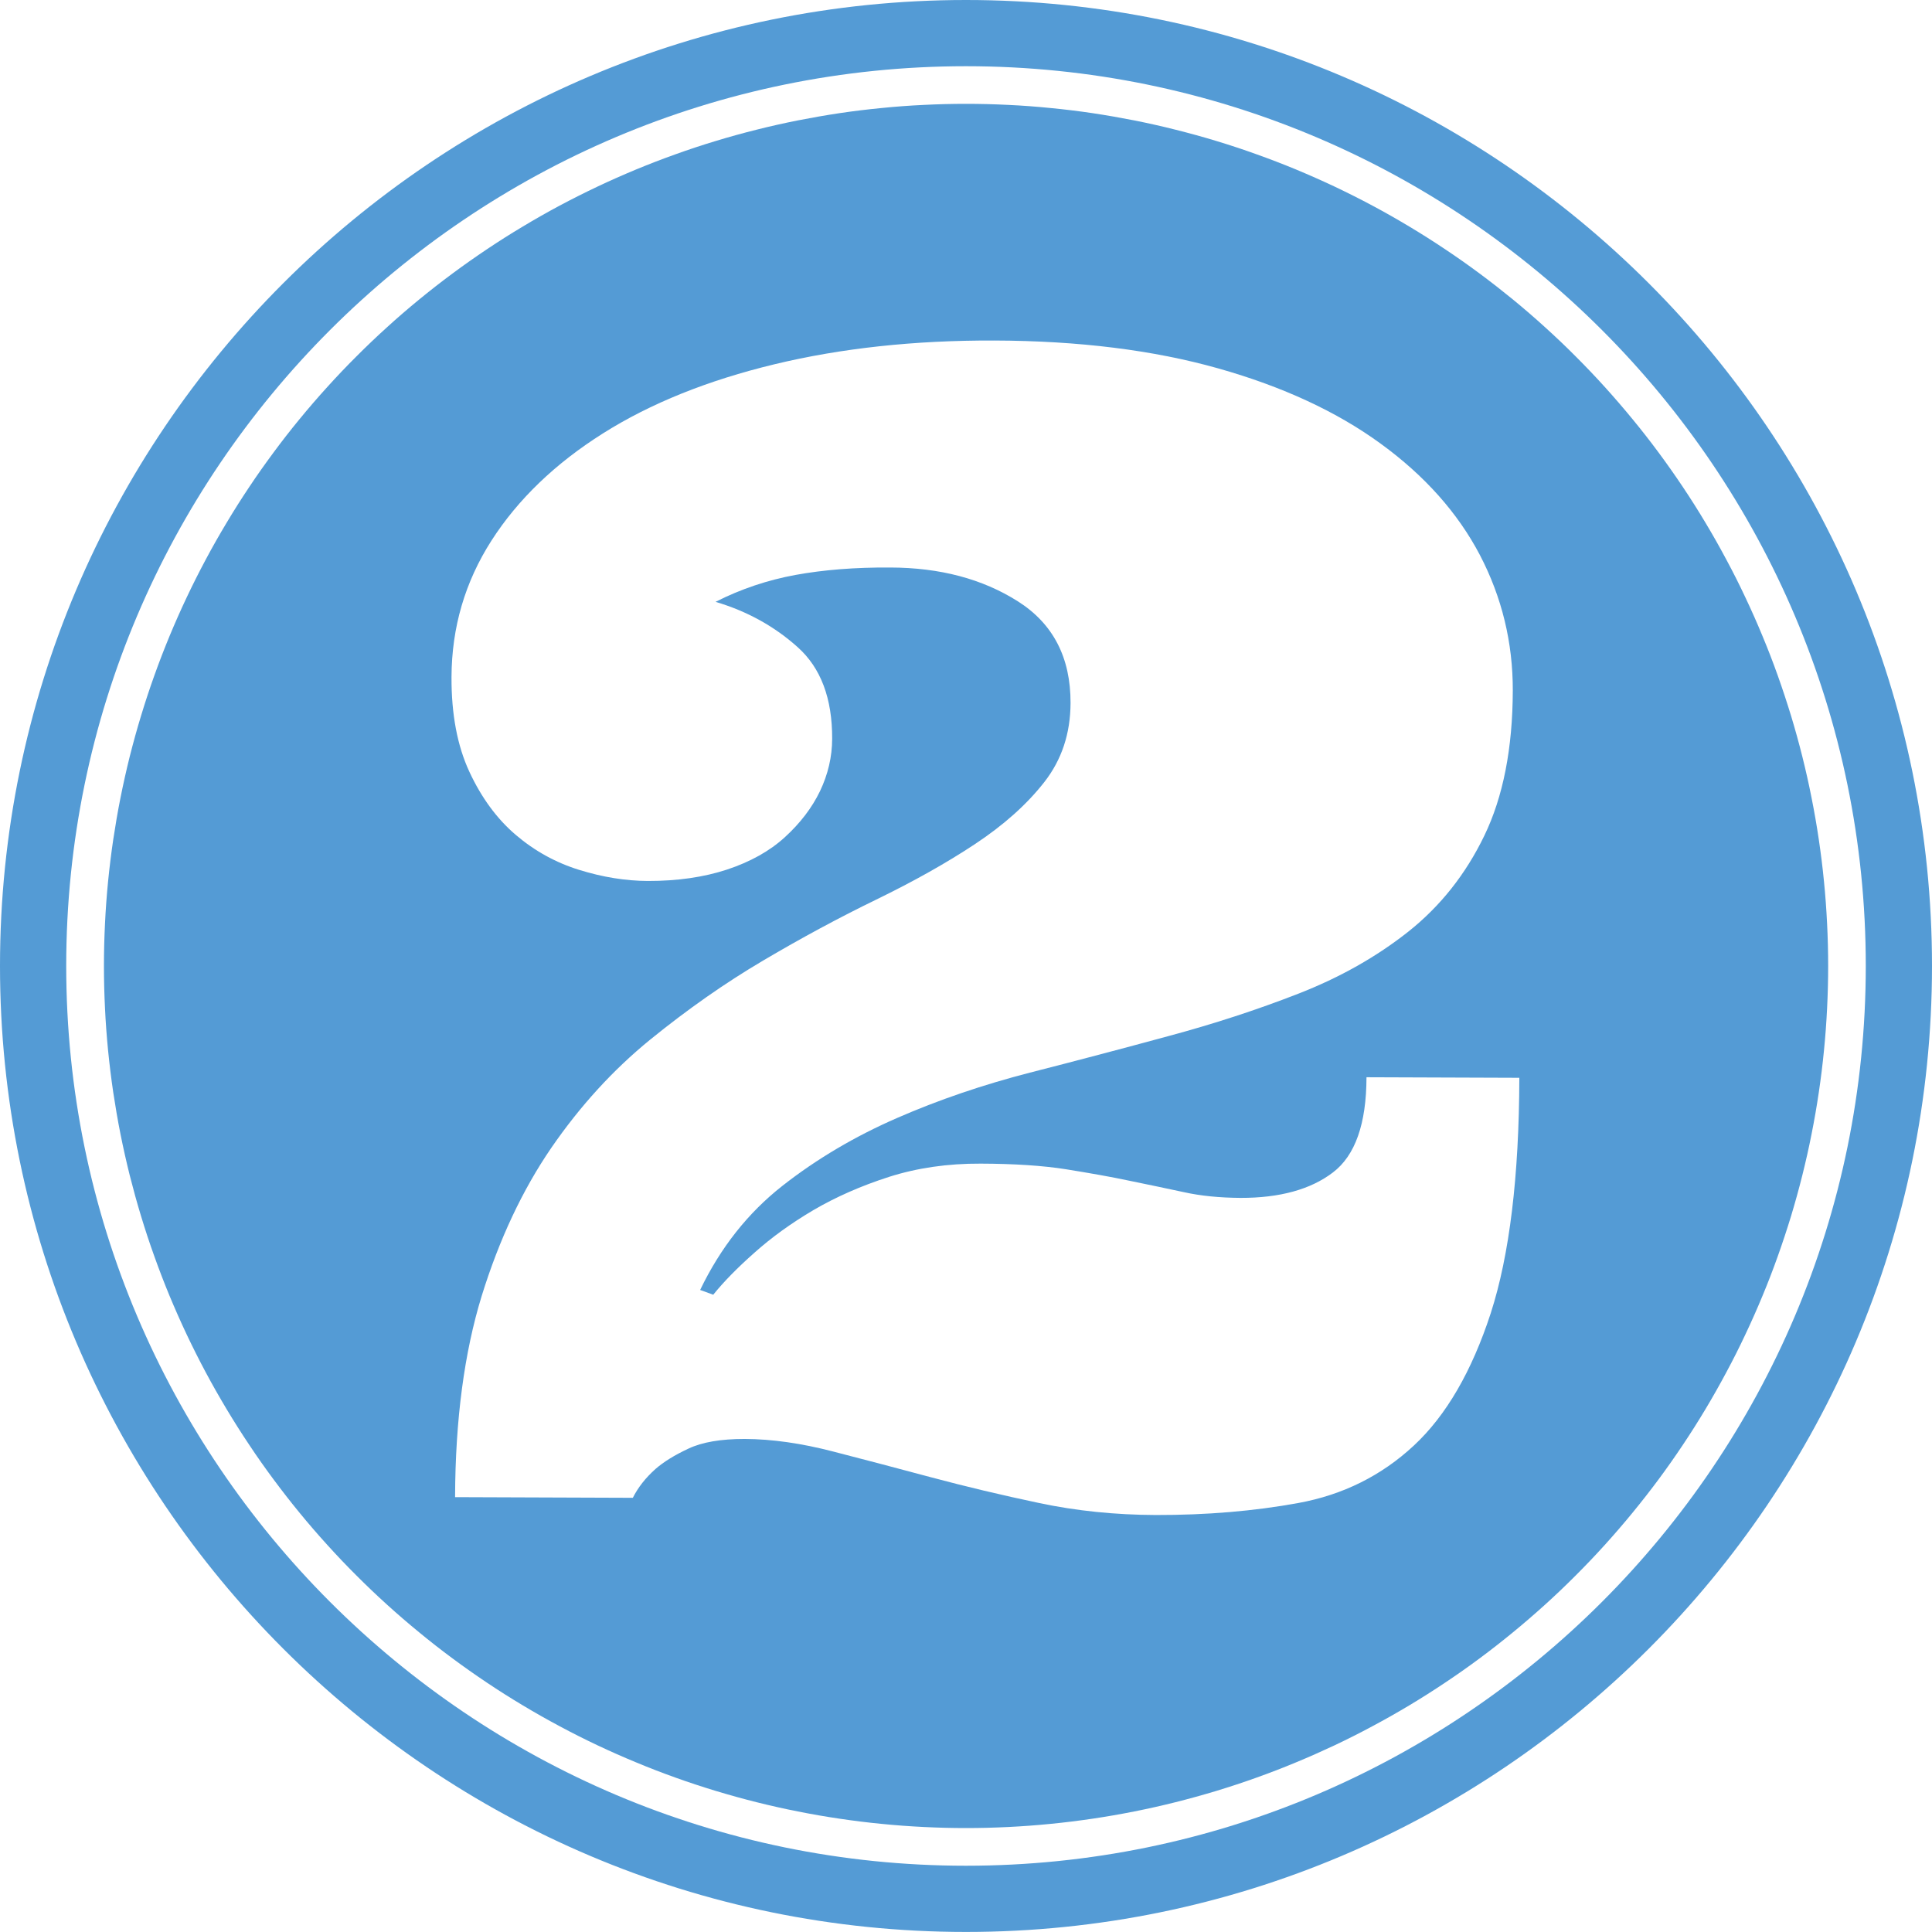
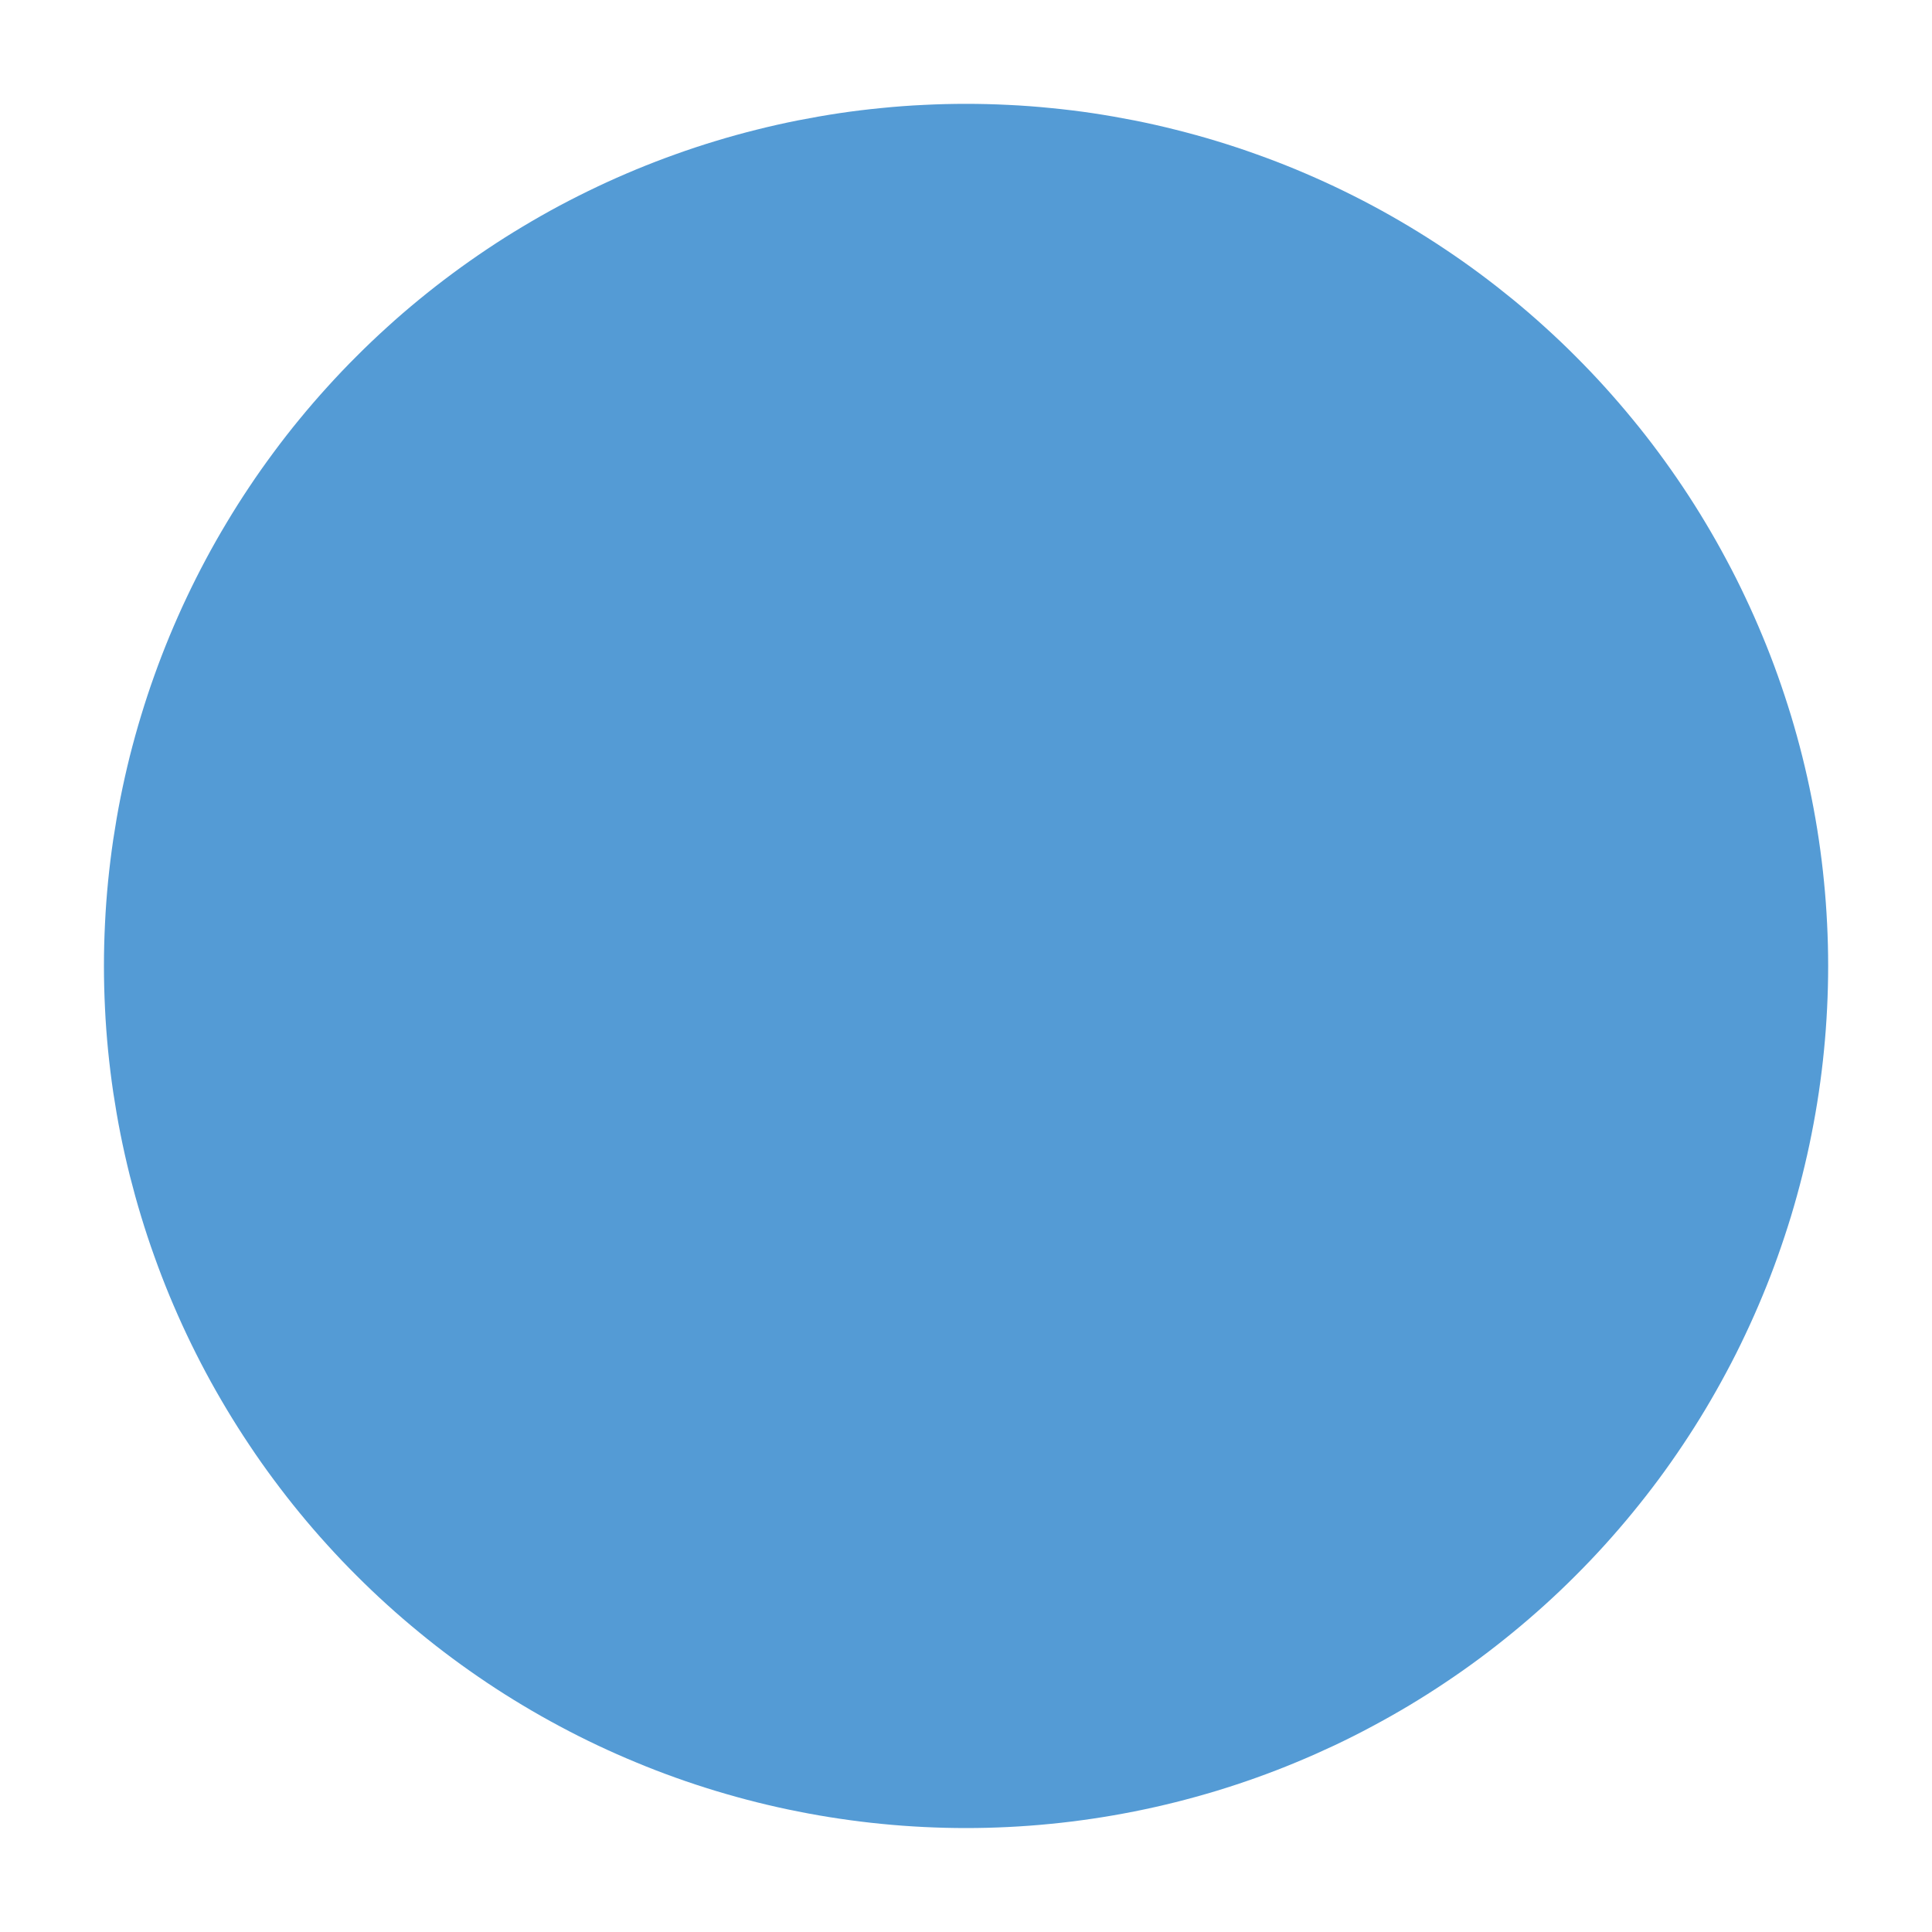
<svg xmlns="http://www.w3.org/2000/svg" width="150pt" height="150pt" viewBox="0 0 150 150" version="1.2">
  <g id="surface1">
    <rect x="0" y="0" width="150" height="150" style="fill:rgb(100%,100%,100%);fill-opacity:1;stroke:none;" />
    <rect x="0" y="0" width="150" height="150" style="fill:rgb(100%,100%,100%);fill-opacity:1;stroke:none;" />
-     <rect x="0" y="0" width="150" height="150" style="fill:rgb(100%,100%,100%);fill-opacity:1;stroke:none;" />
    <path style=" stroke:none;fill-rule:nonzero;fill:rgb(32.939%,60.779%,83.53%);fill-opacity:1;" d="M 141.938 74.996 C 141.938 76.09 141.91 77.188 141.855 78.281 C 141.801 79.375 141.723 80.465 141.613 81.555 C 141.508 82.645 141.371 83.734 141.211 84.816 C 141.051 85.898 140.863 86.98 140.648 88.055 C 140.438 89.129 140.195 90.195 139.93 91.258 C 139.664 92.32 139.371 93.375 139.055 94.426 C 138.734 95.473 138.391 96.512 138.023 97.543 C 137.656 98.574 137.262 99.598 136.84 100.609 C 136.422 101.621 135.977 102.621 135.508 103.613 C 135.043 104.602 134.551 105.582 134.031 106.547 C 133.516 107.512 132.977 108.465 132.414 109.406 C 131.852 110.344 131.266 111.27 130.656 112.18 C 130.047 113.094 129.418 113.988 128.766 114.867 C 128.113 115.746 127.438 116.609 126.742 117.457 C 126.047 118.305 125.332 119.133 124.598 119.945 C 123.863 120.758 123.105 121.551 122.332 122.324 C 121.559 123.098 120.766 123.855 119.953 124.59 C 119.141 125.324 118.312 126.039 117.465 126.734 C 116.617 127.43 115.754 128.105 114.875 128.758 C 113.996 129.41 113.102 130.039 112.188 130.648 C 111.277 131.258 110.352 131.844 109.414 132.406 C 108.473 132.969 107.52 133.508 106.555 134.023 C 105.59 134.543 104.609 135.035 103.621 135.504 C 102.629 135.969 101.629 136.414 100.617 136.832 C 99.605 137.254 98.582 137.648 97.551 138.016 C 96.52 138.387 95.48 138.727 94.434 139.047 C 93.383 139.363 92.328 139.656 91.266 139.922 C 90.203 140.188 89.137 140.43 88.062 140.641 C 86.988 140.855 85.906 141.043 84.824 141.203 C 83.742 141.363 82.652 141.5 81.562 141.605 C 80.473 141.715 79.383 141.793 78.289 141.848 C 77.191 141.902 76.098 141.93 75.004 141.93 C 73.906 141.93 72.812 141.902 71.719 141.848 C 70.625 141.793 69.531 141.715 68.441 141.605 C 67.352 141.5 66.266 141.363 65.184 141.203 C 64.098 141.043 63.02 140.855 61.945 140.641 C 60.871 140.43 59.801 140.188 58.738 139.922 C 57.676 139.656 56.621 139.363 55.574 139.047 C 54.523 138.727 53.484 138.387 52.453 138.016 C 51.422 137.648 50.402 137.254 49.391 136.832 C 48.375 136.414 47.375 135.969 46.387 135.504 C 45.395 135.035 44.418 134.543 43.449 134.023 C 42.484 133.508 41.531 132.969 40.594 132.406 C 39.652 131.844 38.727 131.258 37.816 130.648 C 36.906 130.039 36.012 129.41 35.133 128.758 C 34.25 128.105 33.387 127.43 32.543 126.734 C 31.695 126.039 30.863 125.324 30.055 124.59 C 29.242 123.855 28.449 123.098 27.676 122.324 C 26.898 121.551 26.145 120.758 25.41 119.945 C 24.672 119.133 23.957 118.305 23.262 117.457 C 22.566 116.609 21.895 115.746 21.242 114.867 C 20.59 113.988 19.957 113.094 19.352 112.18 C 18.742 111.27 18.156 110.344 17.594 109.406 C 17.031 108.465 16.488 107.512 15.973 106.547 C 15.457 105.582 14.965 104.602 14.496 103.613 C 14.027 102.621 13.586 101.621 13.164 100.609 C 12.746 99.598 12.352 98.574 11.984 97.543 C 11.613 96.512 11.27 95.473 10.953 94.426 C 10.633 93.375 10.344 92.32 10.074 91.258 C 9.809 90.195 9.57 89.129 9.355 88.055 C 9.141 86.98 8.957 85.898 8.793 84.816 C 8.633 83.734 8.5 82.645 8.391 81.555 C 8.285 80.465 8.203 79.375 8.152 78.281 C 8.098 77.188 8.07 76.09 8.07 74.996 C 8.07 73.898 8.098 72.805 8.152 71.711 C 8.203 70.617 8.285 69.523 8.391 68.434 C 8.5 67.344 8.633 66.258 8.793 65.176 C 8.957 64.09 9.141 63.012 9.355 61.938 C 9.57 60.863 9.809 59.793 10.074 58.73 C 10.344 57.668 10.633 56.613 10.953 55.566 C 11.27 54.52 11.613 53.477 11.984 52.445 C 12.352 51.414 12.746 50.395 13.164 49.383 C 13.586 48.371 14.027 47.367 14.496 46.379 C 14.965 45.387 15.457 44.41 15.973 43.445 C 16.488 42.477 17.031 41.523 17.594 40.586 C 18.156 39.645 18.742 38.719 19.352 37.809 C 19.957 36.898 20.59 36.004 21.242 35.125 C 21.895 34.242 22.566 33.379 23.262 32.535 C 23.957 31.688 24.672 30.859 25.41 30.047 C 26.145 29.234 26.898 28.441 27.676 27.668 C 28.449 26.891 29.242 26.137 30.055 25.402 C 30.863 24.664 31.695 23.949 32.543 23.254 C 33.387 22.562 34.25 21.887 35.133 21.234 C 36.012 20.582 36.906 19.953 37.816 19.344 C 38.727 18.734 39.652 18.148 40.594 17.586 C 41.531 17.023 42.484 16.48 43.449 15.965 C 44.418 15.449 45.395 14.957 46.387 14.488 C 47.375 14.02 48.375 13.578 49.391 13.156 C 50.402 12.738 51.422 12.344 52.453 11.977 C 53.484 11.605 54.523 11.262 55.574 10.945 C 56.621 10.625 57.676 10.336 58.738 10.07 C 59.801 9.801 60.871 9.562 61.945 9.348 C 63.02 9.137 64.098 8.949 65.184 8.785 C 66.266 8.625 67.352 8.492 68.441 8.387 C 69.531 8.277 70.625 8.195 71.719 8.145 C 72.812 8.09 73.906 8.062 75.004 8.062 C 76.098 8.062 77.191 8.09 78.289 8.145 C 79.383 8.195 80.473 8.277 81.562 8.387 C 82.652 8.492 83.742 8.625 84.824 8.785 C 85.906 8.949 86.988 9.137 88.062 9.348 C 89.137 9.562 90.203 9.801 91.266 10.07 C 92.328 10.336 93.383 10.625 94.434 10.945 C 95.48 11.262 96.52 11.605 97.551 11.977 C 98.582 12.344 99.605 12.738 100.617 13.156 C 101.629 13.578 102.629 14.02 103.621 14.488 C 104.609 14.957 105.59 15.449 106.555 15.965 C 107.52 16.48 108.473 17.023 109.414 17.586 C 110.352 18.148 111.277 18.734 112.188 19.344 C 113.102 19.953 113.996 20.582 114.875 21.234 C 115.754 21.887 116.617 22.562 117.465 23.254 C 118.312 23.949 119.141 24.664 119.953 25.402 C 120.766 26.137 121.559 26.891 122.332 27.668 C 123.105 28.441 123.863 29.234 124.598 30.047 C 125.332 30.859 126.047 31.688 126.742 32.535 C 127.438 33.379 128.113 34.242 128.766 35.125 C 129.418 36.004 130.047 36.898 130.656 37.809 C 131.266 38.719 131.852 39.645 132.414 40.586 C 132.977 41.523 133.516 42.477 134.031 43.445 C 134.551 44.41 135.043 45.387 135.508 46.379 C 135.977 47.367 136.422 48.371 136.84 49.383 C 137.262 50.395 137.656 51.414 138.023 52.445 C 138.391 53.477 138.734 54.52 139.055 55.566 C 139.371 56.613 139.664 57.668 139.93 58.73 C 140.195 59.793 140.438 60.863 140.648 61.938 C 140.863 63.012 141.051 64.09 141.211 65.176 C 141.371 66.258 141.508 67.344 141.613 68.434 C 141.723 69.523 141.801 70.617 141.855 71.711 C 141.91 72.805 141.938 73.898 141.938 74.996 Z M 141.938 74.996 " />
-     <path style=" stroke:none;fill-rule:nonzero;fill:rgb(32.939%,60.779%,83.53%);fill-opacity:1;" d="M 74.996 149.996 C 33.641 149.996 0 116.355 0 74.996 C 0 33.641 33.641 0 74.996 0 C 116.352 0 150 33.641 150 74.996 C 150 116.355 116.359 149.996 74.996 149.996 Z M 74.996 5.141 C 36.48 5.141 5.141 36.477 5.141 74.996 C 5.141 113.523 36.484 144.855 74.996 144.855 C 113.523 144.855 144.859 113.523 144.859 74.996 C 144.863 36.477 113.523 5.141 74.996 5.141 Z M 74.996 5.141 " />
-     <path style=" stroke:none;fill-rule:nonzero;fill:rgb(100%,100%,100%);fill-opacity:1;" d="M 55.375 100.523 C 56.184 99.52 57.254 98.426 58.586 97.25 C 59.91 96.066 61.441 94.961 63.172 93.941 C 64.898 92.934 66.852 92.07 69.027 91.371 C 71.199 90.68 73.566 90.332 76.137 90.344 C 78.746 90.352 80.957 90.496 82.762 90.781 C 84.57 91.074 86.219 91.359 87.703 91.676 C 89.188 91.977 90.59 92.277 91.914 92.559 C 93.234 92.852 94.695 92.992 96.309 93.004 C 99.359 93.012 101.758 92.348 103.48 91.035 C 105.219 89.719 106.086 87.25 106.094 83.637 L 117.961 83.68 C 117.941 91.344 117.199 97.434 115.742 101.953 C 114.273 106.461 112.285 109.895 109.77 112.234 C 107.258 114.57 104.266 116.059 100.812 116.691 C 97.359 117.324 93.664 117.633 89.73 117.625 C 86.602 117.613 83.574 117.309 80.664 116.691 C 77.758 116.078 74.969 115.414 72.297 114.699 C 69.629 113.984 67.078 113.312 64.656 112.688 C 62.227 112.059 59.949 111.73 57.82 111.719 C 55.977 111.719 54.516 111.965 53.453 112.469 C 52.383 112.969 51.531 113.492 50.887 114.055 C 50.121 114.742 49.539 115.48 49.133 116.289 L 35.332 116.238 C 35.352 110.211 36.051 105 37.398 100.617 C 38.762 96.219 40.562 92.391 42.801 89.121 C 45.047 85.859 47.605 83.059 50.477 80.719 C 53.359 78.379 56.285 76.324 59.262 74.57 C 62.238 72.812 65.16 71.238 68.039 69.84 C 70.914 68.441 73.473 67.008 75.703 65.531 C 77.938 64.051 79.73 62.449 81.078 60.723 C 82.426 59 83.109 56.957 83.117 54.586 C 83.129 51.051 81.762 48.418 79.016 46.68 C 76.273 44.945 72.973 44.07 69.117 44.062 C 66.387 44.043 63.938 44.242 61.766 44.637 C 59.598 45.035 57.527 45.727 55.555 46.727 C 58.004 47.453 60.129 48.629 61.926 50.242 C 63.73 51.852 64.621 54.227 64.609 57.359 C 64.605 58.758 64.289 60.113 63.664 61.426 C 63.039 62.723 62.125 63.914 60.941 64.996 C 59.758 66.078 58.254 66.914 56.449 67.512 C 54.633 68.109 52.59 68.402 50.301 68.398 C 48.574 68.391 46.797 68.105 44.973 67.539 C 43.152 66.977 41.504 66.066 40.039 64.816 C 38.578 63.57 37.379 61.934 36.445 59.926 C 35.508 57.91 35.043 55.461 35.055 52.566 C 35.07 48.711 36.102 45.184 38.156 41.973 C 40.215 38.766 43.098 35.996 46.801 33.656 C 50.504 31.316 54.949 29.531 60.133 28.281 C 65.32 27.031 71 26.418 77.184 26.438 C 83.77 26.457 89.574 27.188 94.582 28.602 C 99.602 30.02 103.809 31.973 107.211 34.457 C 110.617 36.938 113.184 39.82 114.902 43.098 C 116.609 46.375 117.461 49.883 117.453 53.613 C 117.441 58.113 116.699 61.867 115.246 64.875 C 113.797 67.879 111.824 70.359 109.352 72.324 C 106.871 74.289 104.027 75.891 100.816 77.145 C 97.594 78.402 94.223 79.5 90.676 80.453 C 87.137 81.414 83.566 82.359 79.957 83.281 C 76.336 84.215 72.898 85.383 69.637 86.805 C 66.379 88.227 63.41 89.977 60.738 92.074 C 58.066 94.172 55.934 96.875 54.359 100.152 Z M 55.375 100.523 " />
  </g>
</svg>